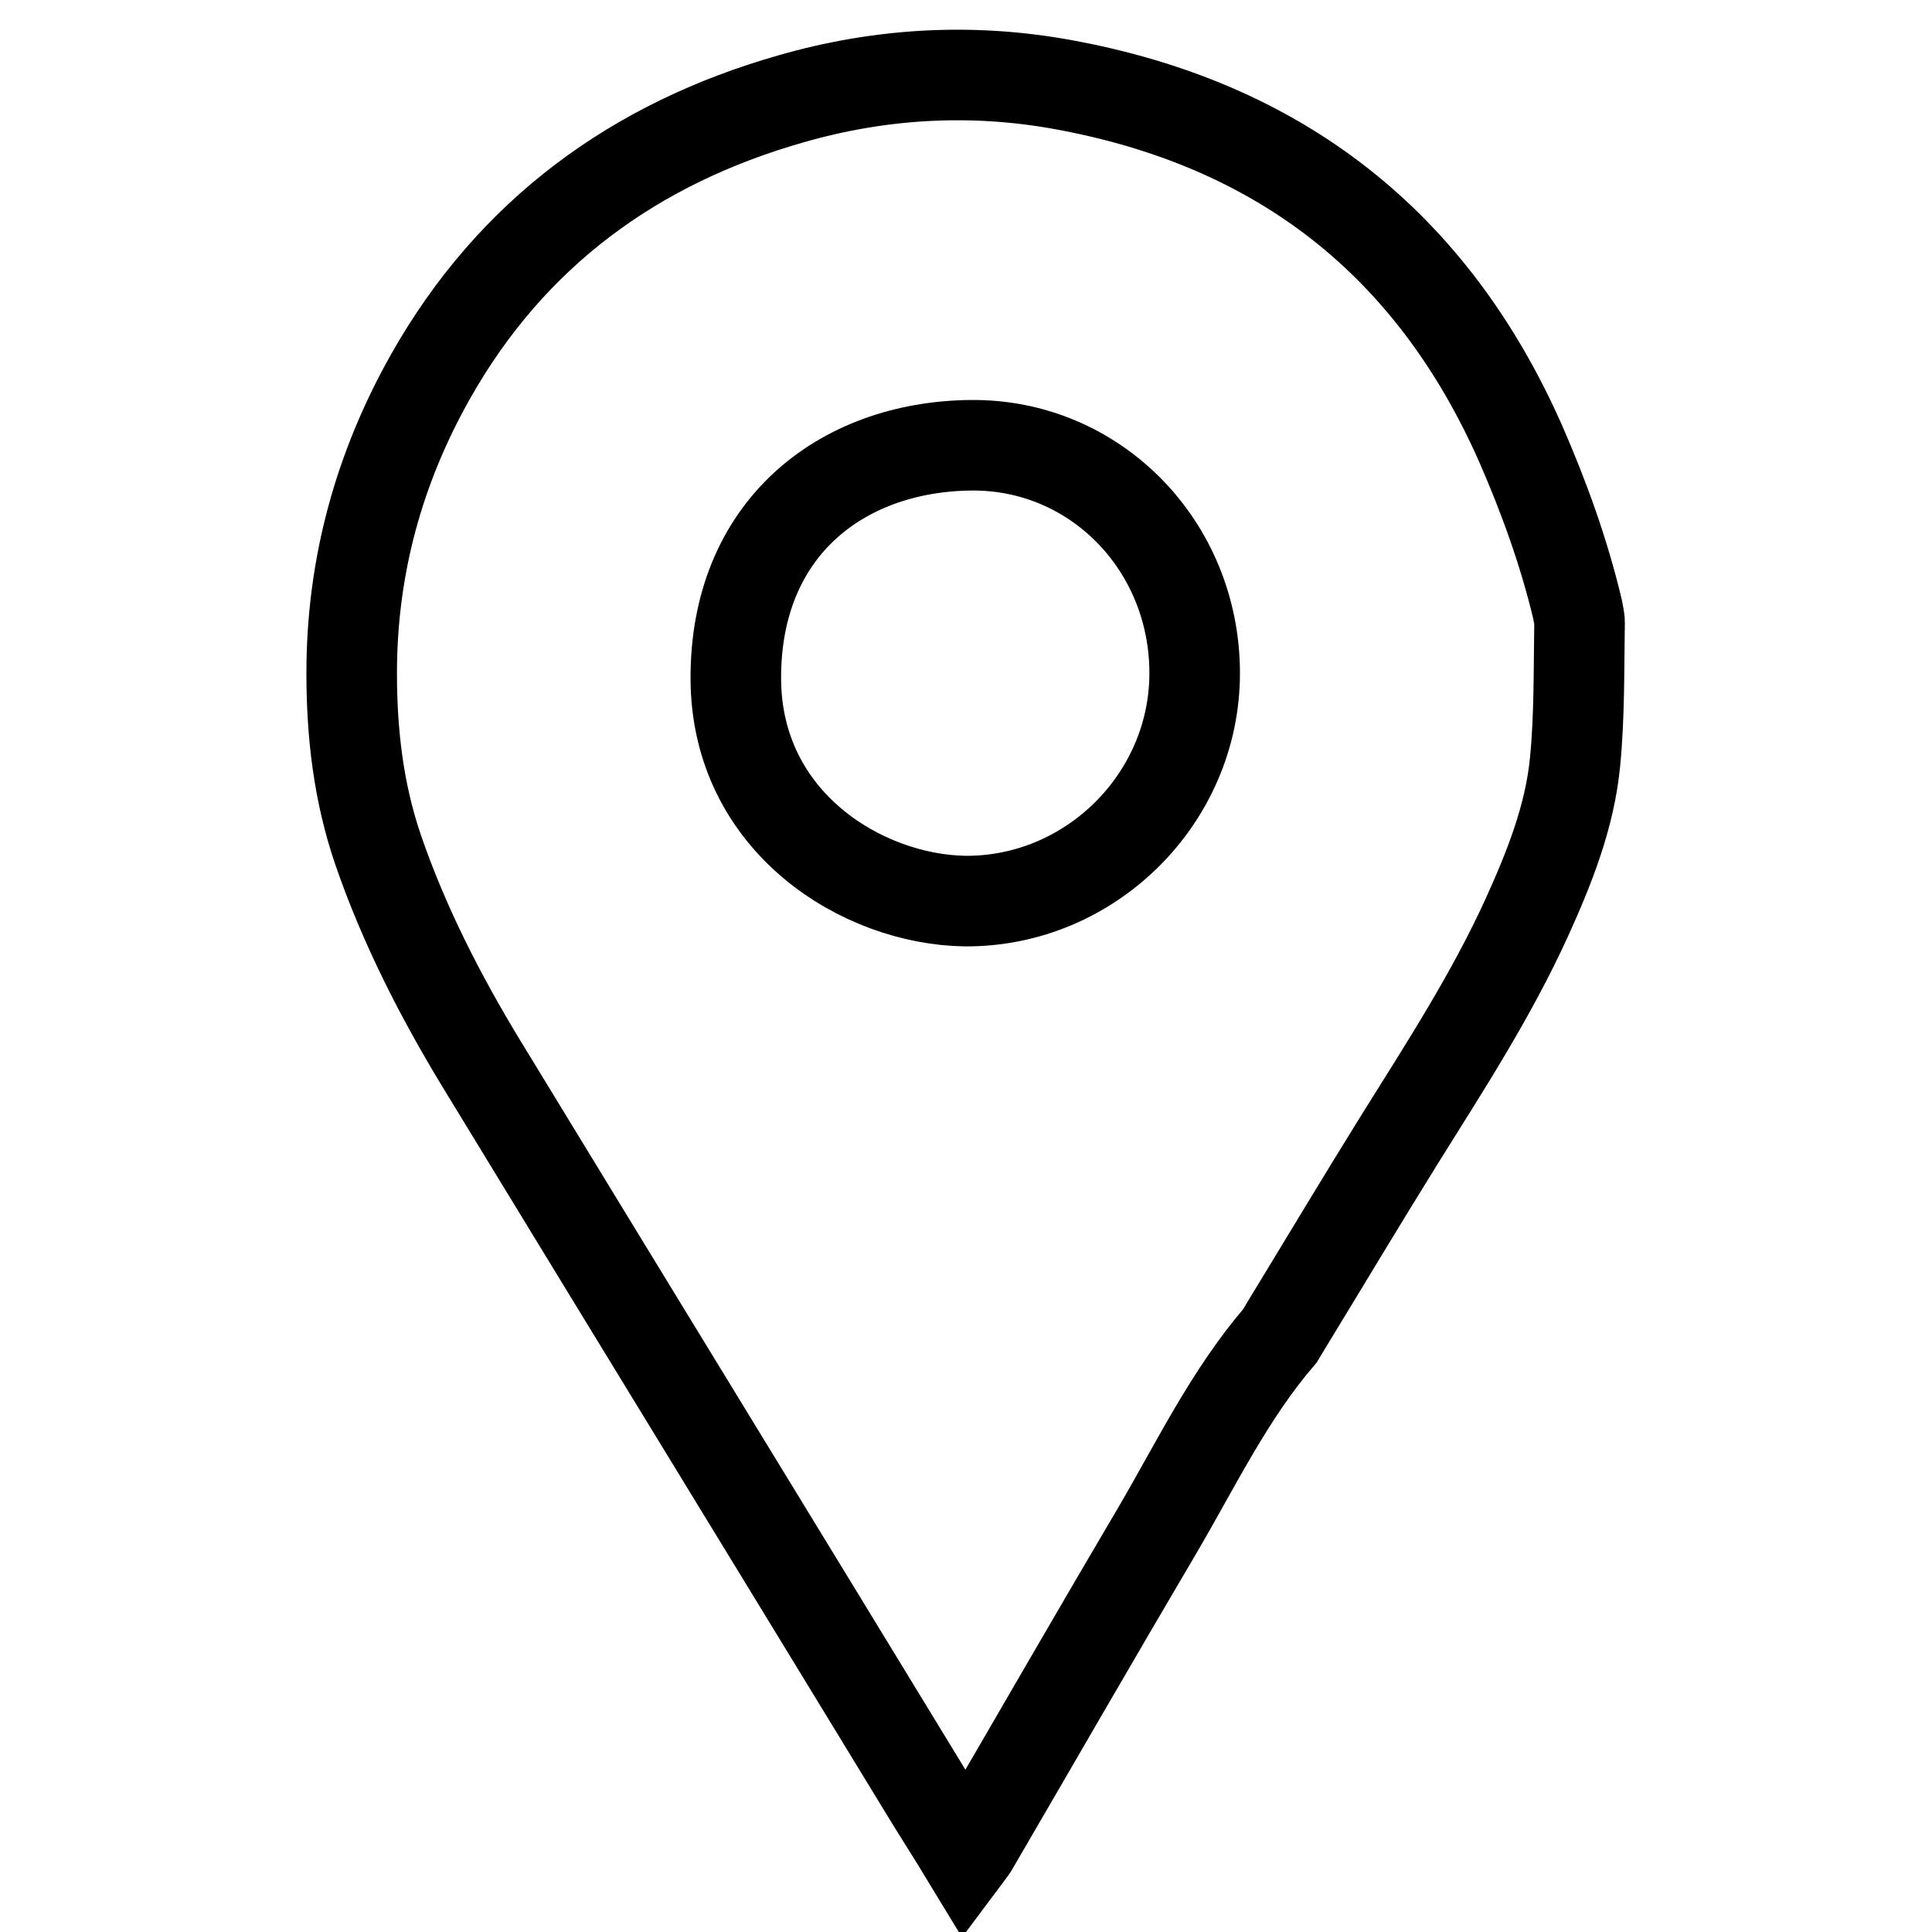
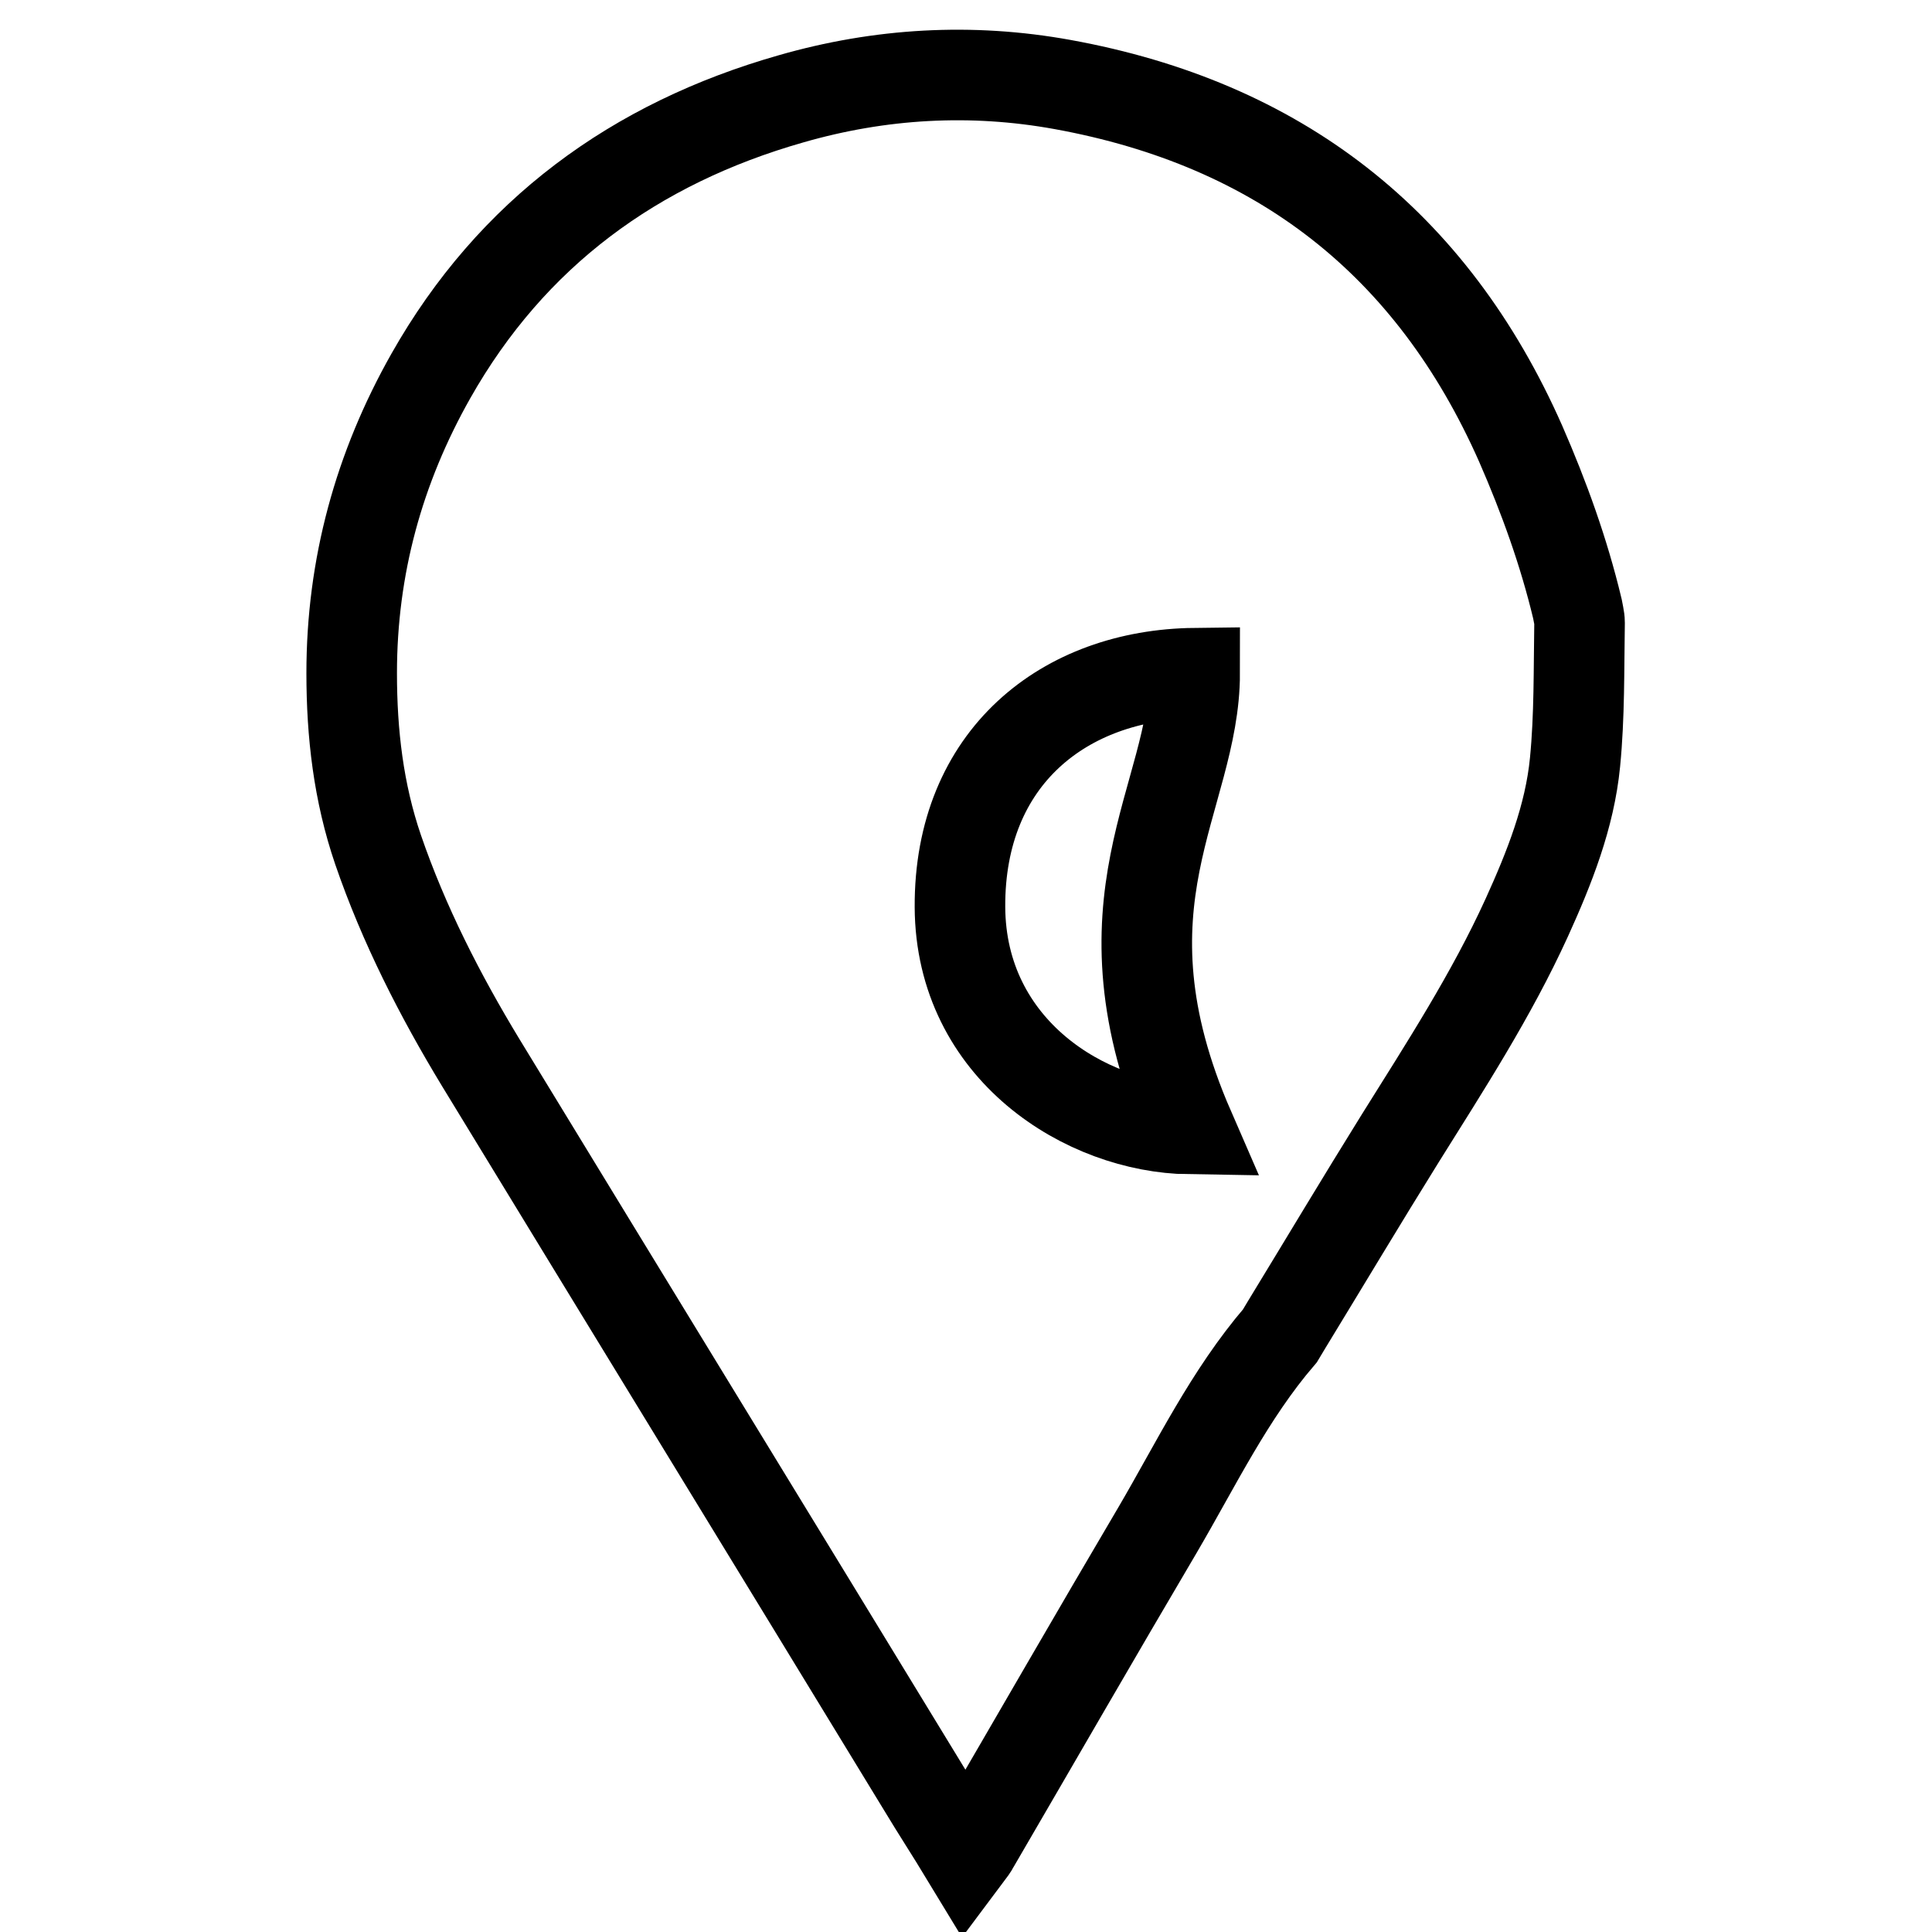
<svg xmlns="http://www.w3.org/2000/svg" version="1.1" x="0px" y="0px" viewBox="0 0 256 256" enable-background="new 0 0 256 256" xml:space="preserve">
  <g>
    <g>
-       <path stroke-width="12" fill-opacity="0" stroke="#000000" d="M128,246c-2-3.3-3.9-6.2-5.7-9.2c-19.5-32-39.1-64-58.6-96c-5.4-8.9-10.2-18.3-13.6-28.2c-2.6-7.6-3.5-15.4-3.5-23.4c0-14.1,3.6-27.2,10.5-39.4c10.7-18.9,27-30.8,47.7-36.7c11.8-3.4,23.9-4.1,36-1.9c28.6,5.2,48.9,20.9,60.7,47.6c3.1,7.1,5.7,14.3,7.5,21.8c0.1,0.6,0.3,1.3,0.3,1.9c-0.1,6.2,0,12.4-0.6,18.5c-0.7,7.2-3.4,14-6.4,20.6c-4.7,10.3-10.8,19.7-16.8,29.3c-5.1,8.2-10,16.4-15,24.6c-0.3,0.5-0.6,1-0.9,1.5c-6.7,7.8-11.1,17-16.2,25.7c-8.2,13.9-16.2,27.8-24.3,41.7C128.9,244.8,128.6,245.2,128,246L128,246z M158.3,89.2c0-16.9-13.2-30.4-29.7-30.2c-17.2,0.2-31.2,11.1-31.1,31c0.1,18.9,16.7,29.2,30.4,29.4C144.5,119.5,158.3,105.8,158.3,89.2L158.3,89.2z" />
+       <path stroke-width="12" fill-opacity="0" stroke="#000000" d="M128,246c-2-3.3-3.9-6.2-5.7-9.2c-19.5-32-39.1-64-58.6-96c-5.4-8.9-10.2-18.3-13.6-28.2c-2.6-7.6-3.5-15.4-3.5-23.4c0-14.1,3.6-27.2,10.5-39.4c10.7-18.9,27-30.8,47.7-36.7c11.8-3.4,23.9-4.1,36-1.9c28.6,5.2,48.9,20.9,60.7,47.6c3.1,7.1,5.7,14.3,7.5,21.8c0.1,0.6,0.3,1.3,0.3,1.9c-0.1,6.2,0,12.4-0.6,18.5c-0.7,7.2-3.4,14-6.4,20.6c-4.7,10.3-10.8,19.7-16.8,29.3c-5.1,8.2-10,16.4-15,24.6c-0.3,0.5-0.6,1-0.9,1.5c-6.7,7.8-11.1,17-16.2,25.7c-8.2,13.9-16.2,27.8-24.3,41.7C128.9,244.8,128.6,245.2,128,246L128,246z M158.3,89.2c-17.2,0.2-31.2,11.1-31.1,31c0.1,18.9,16.7,29.2,30.4,29.4C144.5,119.5,158.3,105.8,158.3,89.2L158.3,89.2z" />
    </g>
  </g>
</svg>